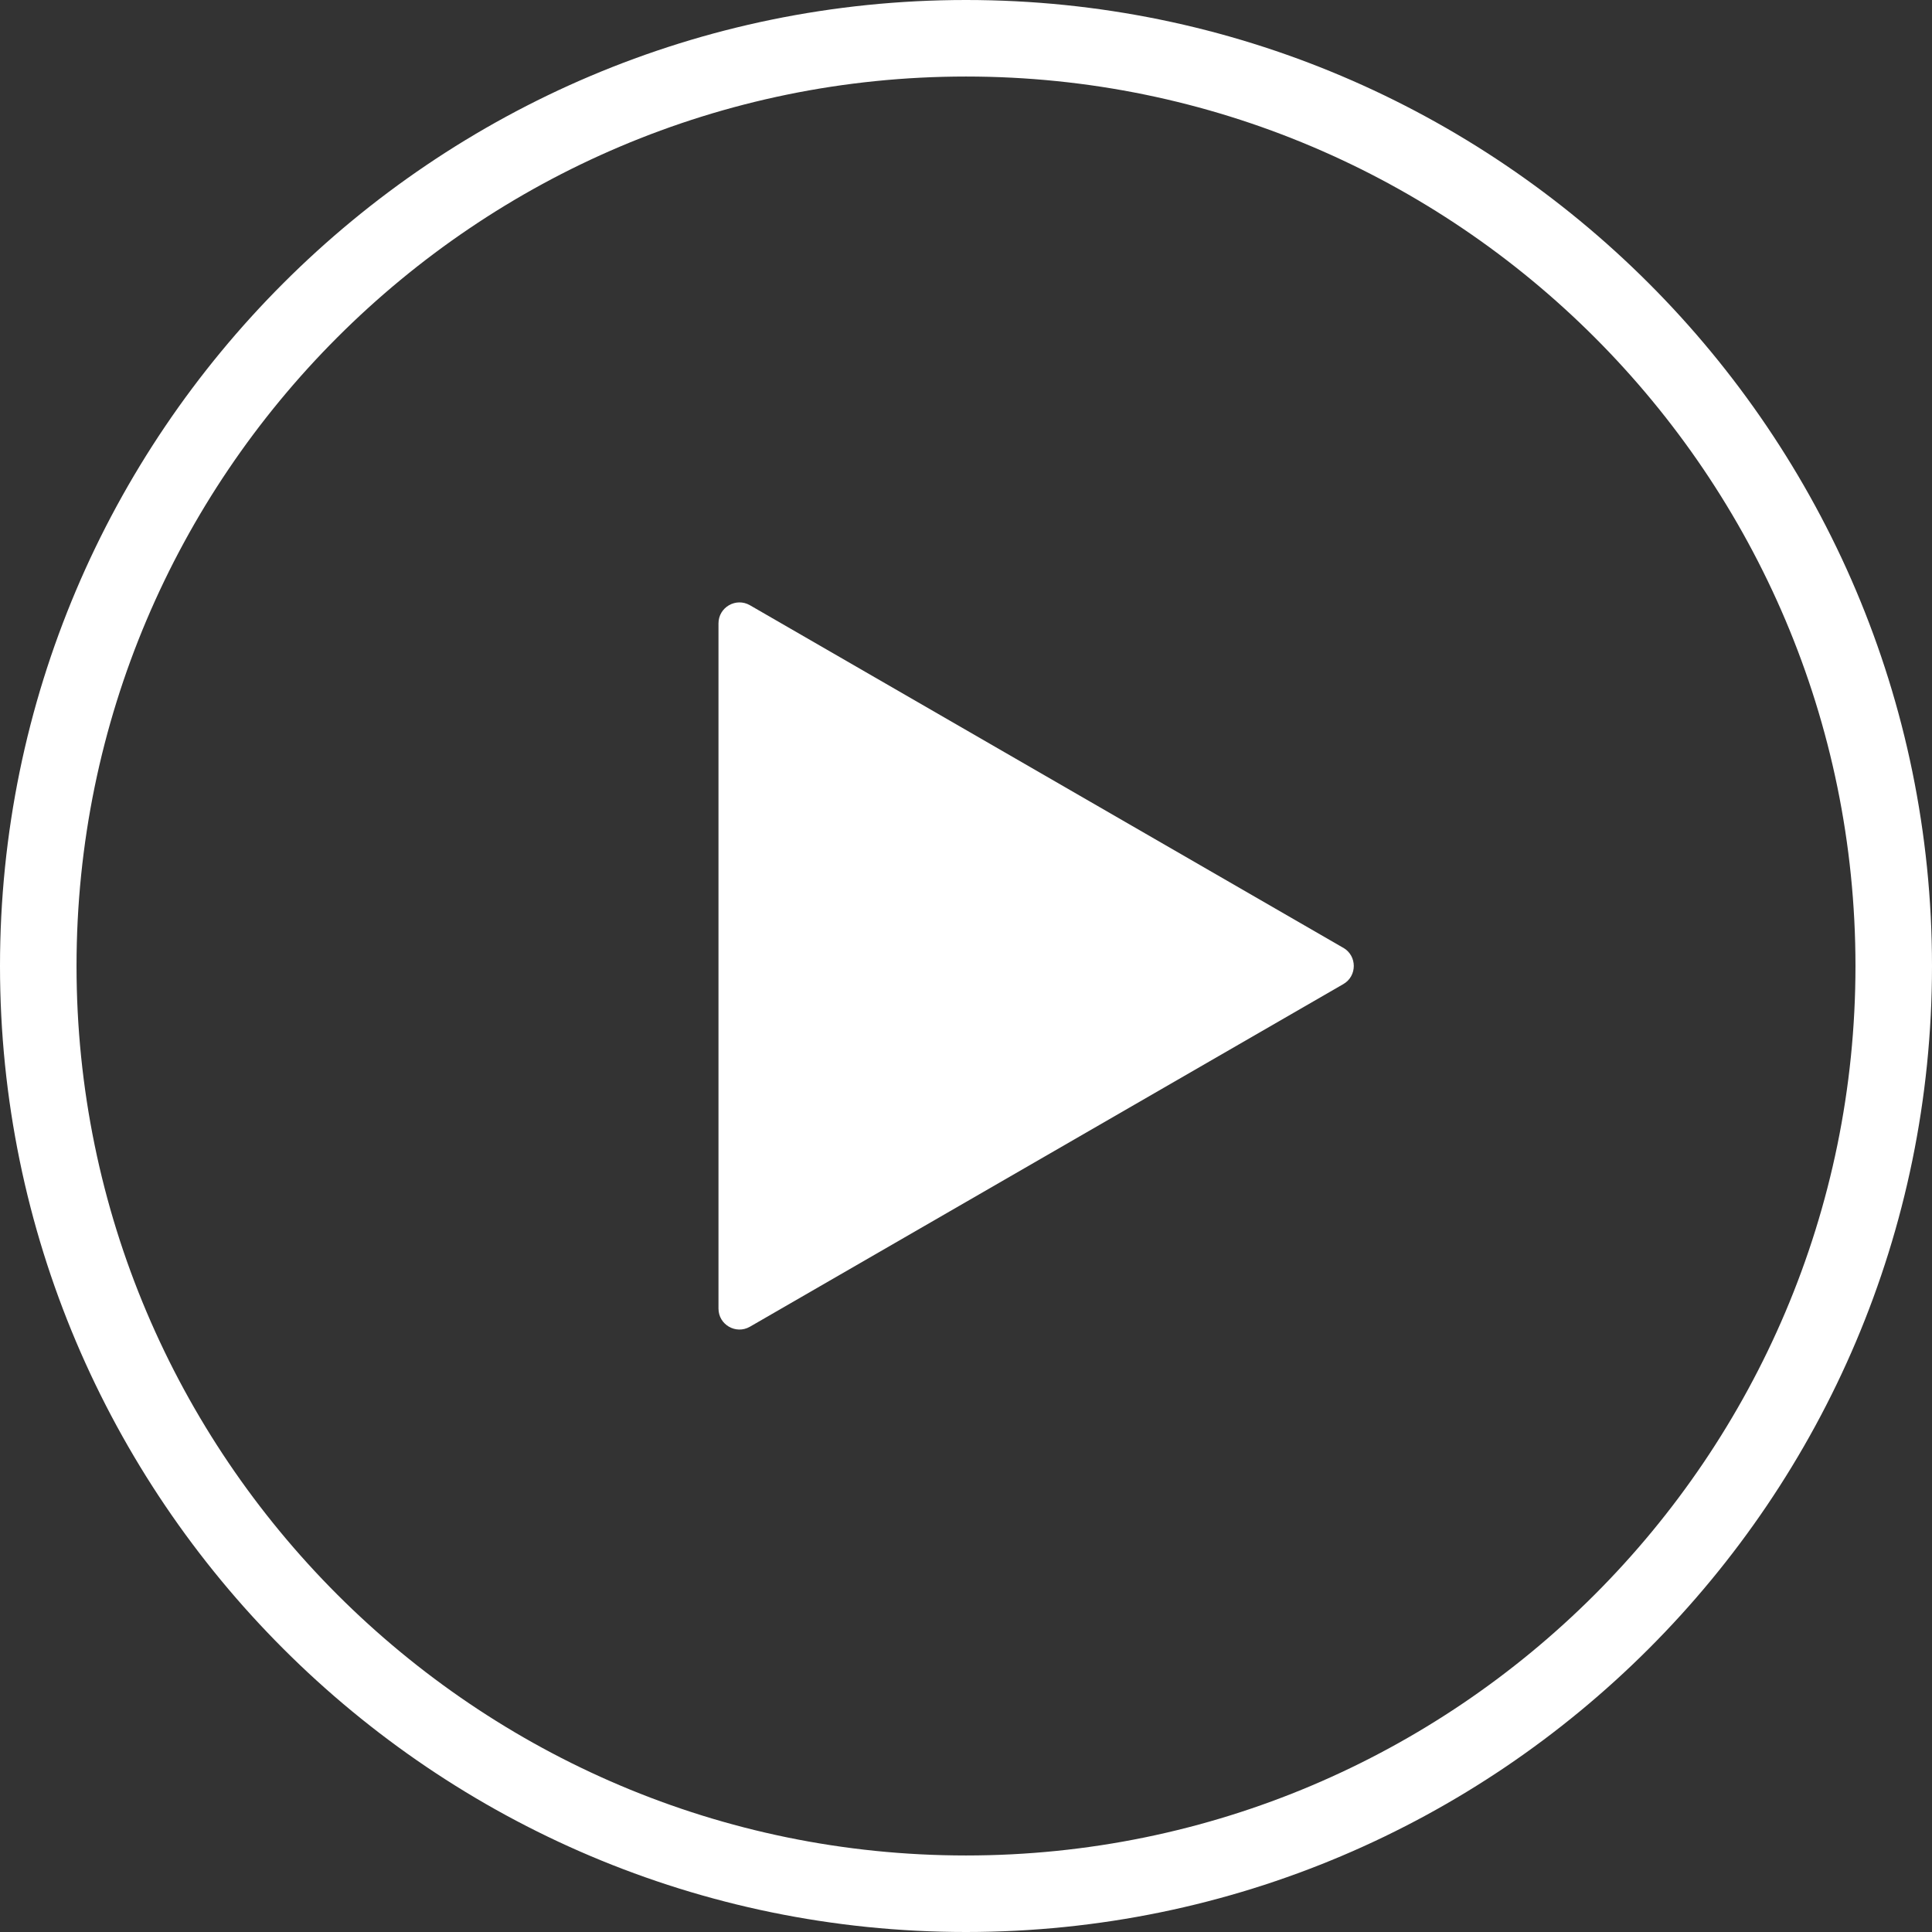
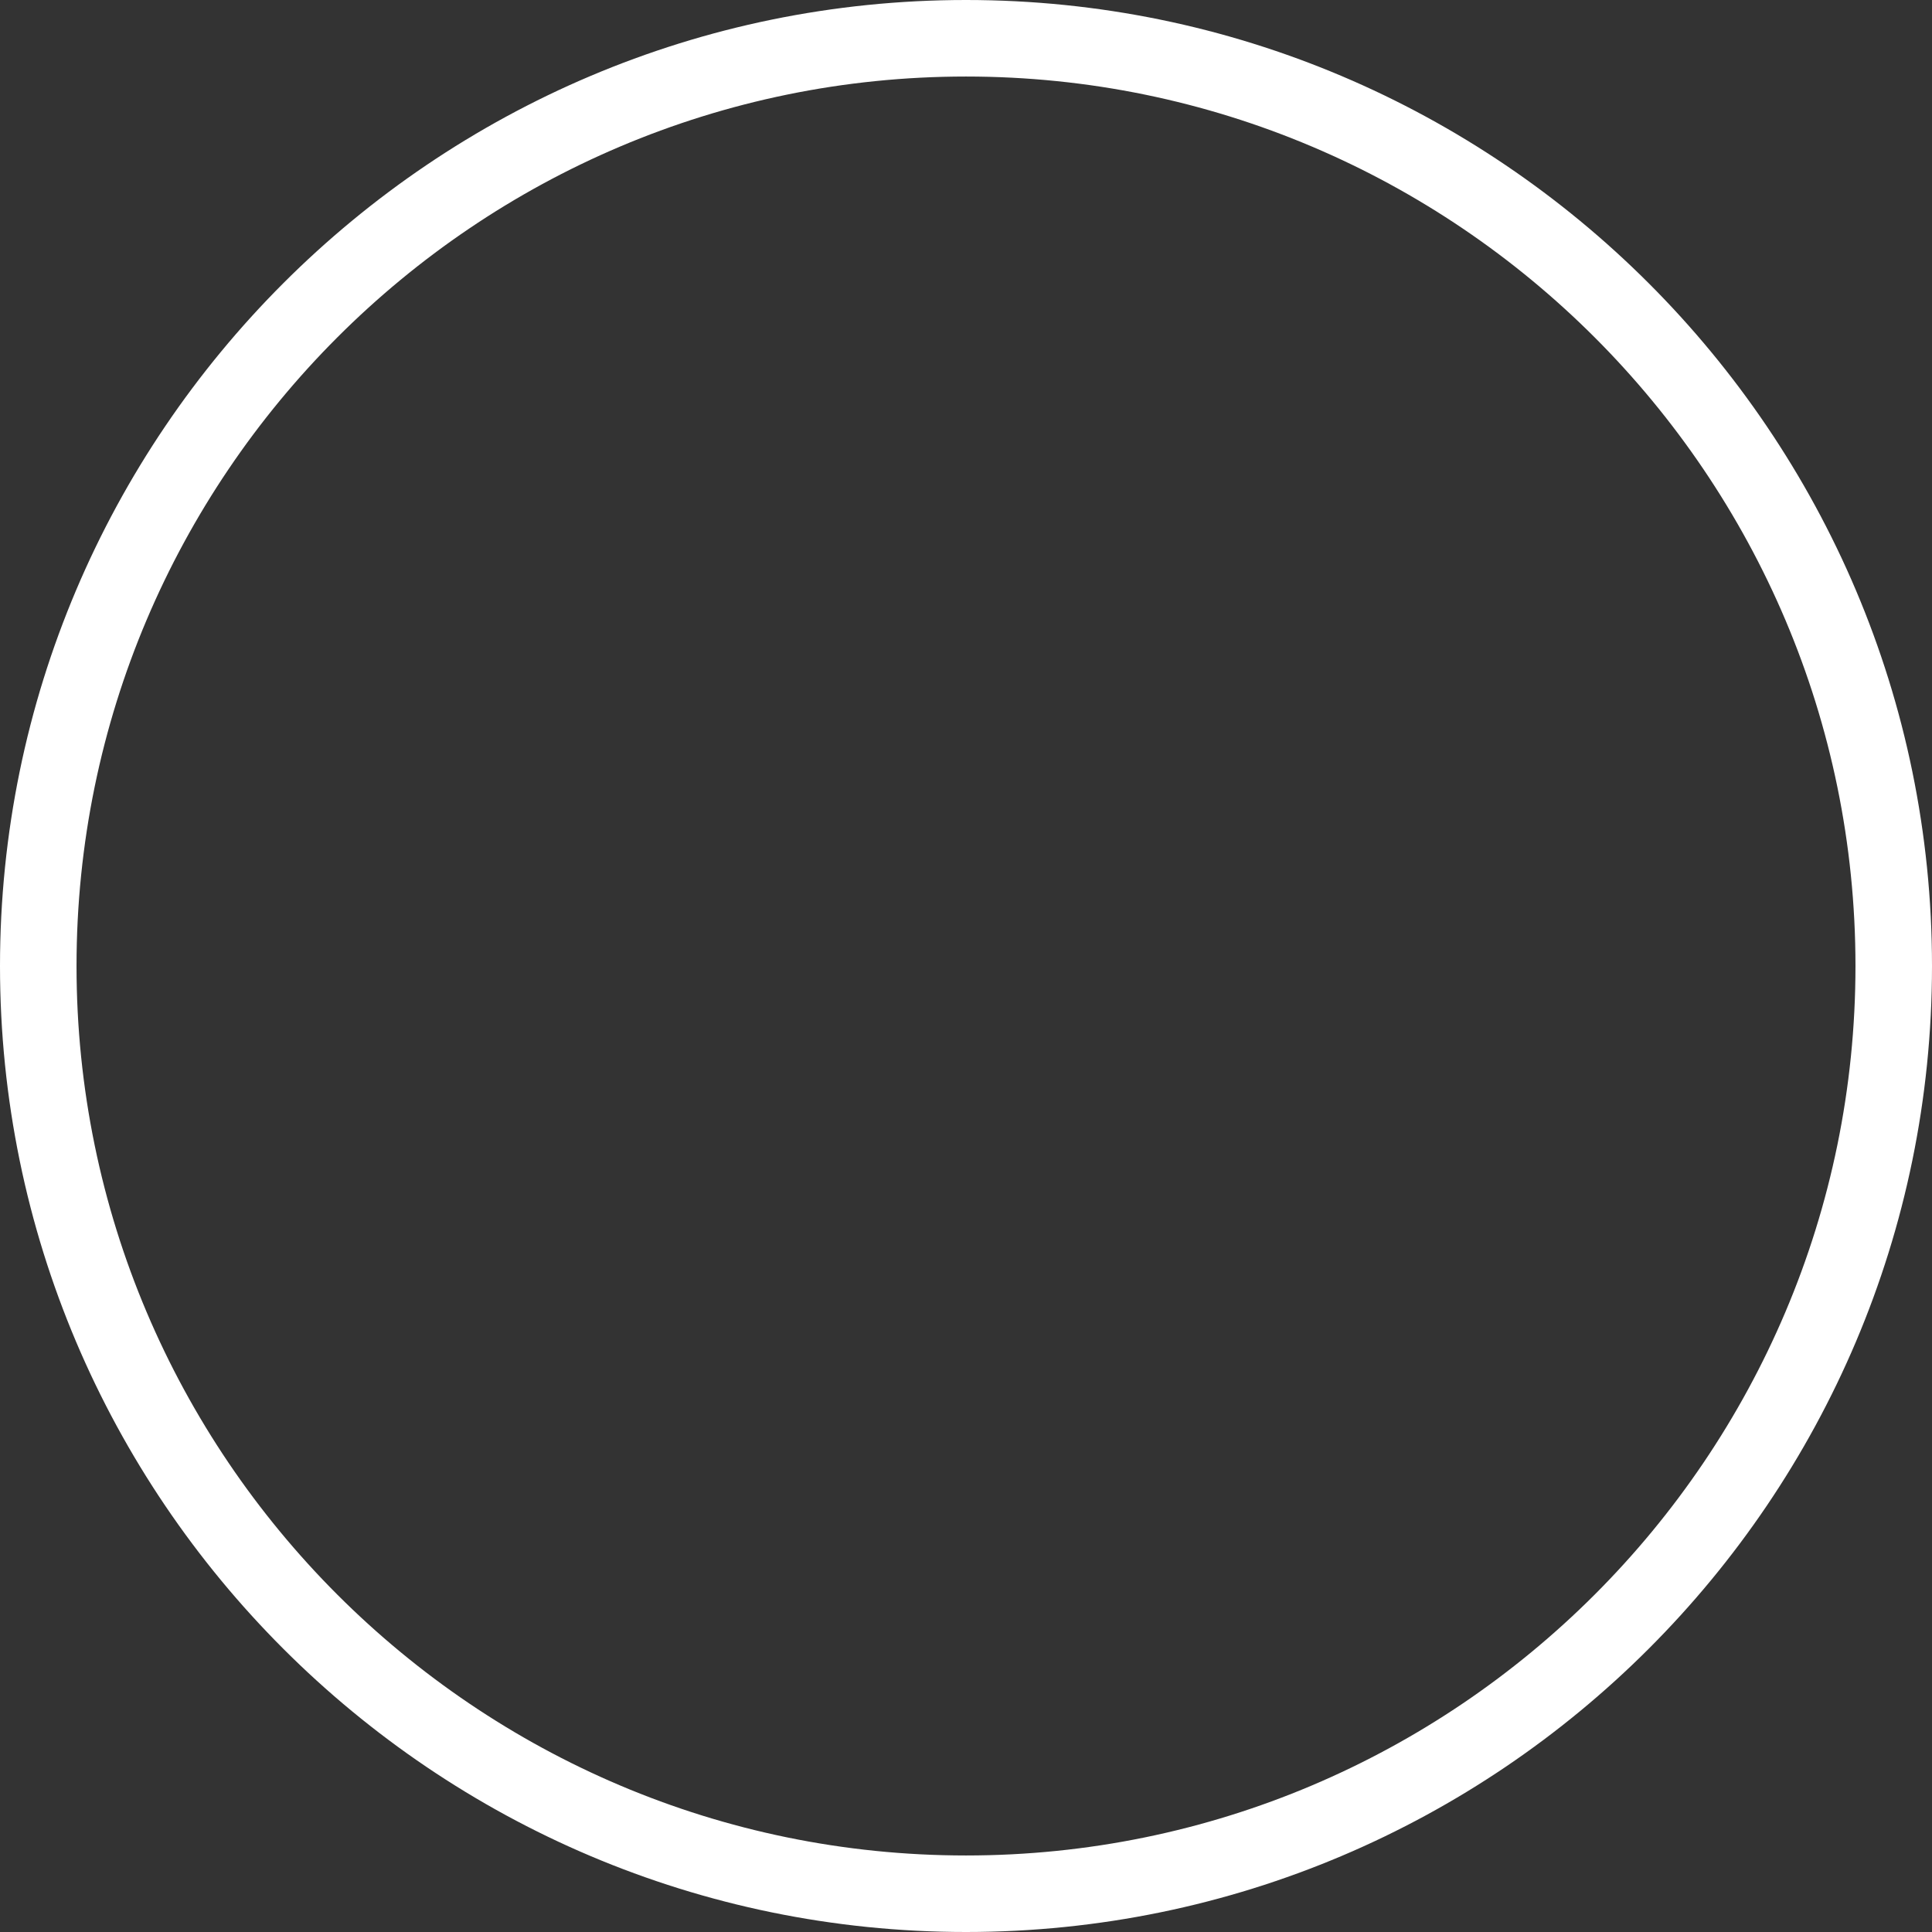
<svg xmlns="http://www.w3.org/2000/svg" id="Layer_2" viewBox="0 0 353.44 353.44">
  <rect x="0" y="0" width="353.44" height="353.44" fill="#333333" stroke="none" />
  <defs>
    <style>
      .cls-1 {
        fill: #fff;
      }
    </style>
  </defs>
  <g id="Layer_1-2" data-name="Layer_1">
    <g>
      <path class="cls-1" d="M176.72,0C79.28,0,0,79.28,0,176.72s79.28,176.72,176.72,176.72,176.72-79.28,176.72-176.72S274.16,0,176.72,0ZM176.72,339.44c-89.72,0-162.72-73-162.72-162.72S87,14,176.72,14s162.72,73,162.72,162.72-73,162.72-162.72,162.72Z" />
-       <path class="cls-1" d="M245.75,173.4l-108.56-62.68c-2.55-1.47-5.75.37-5.75,3.32v125.35c0,2.95,3.19,4.79,5.75,3.32l108.56-62.68c2.55-1.47,2.55-5.16,0-6.64Z" />
    </g>
  </g>
</svg>